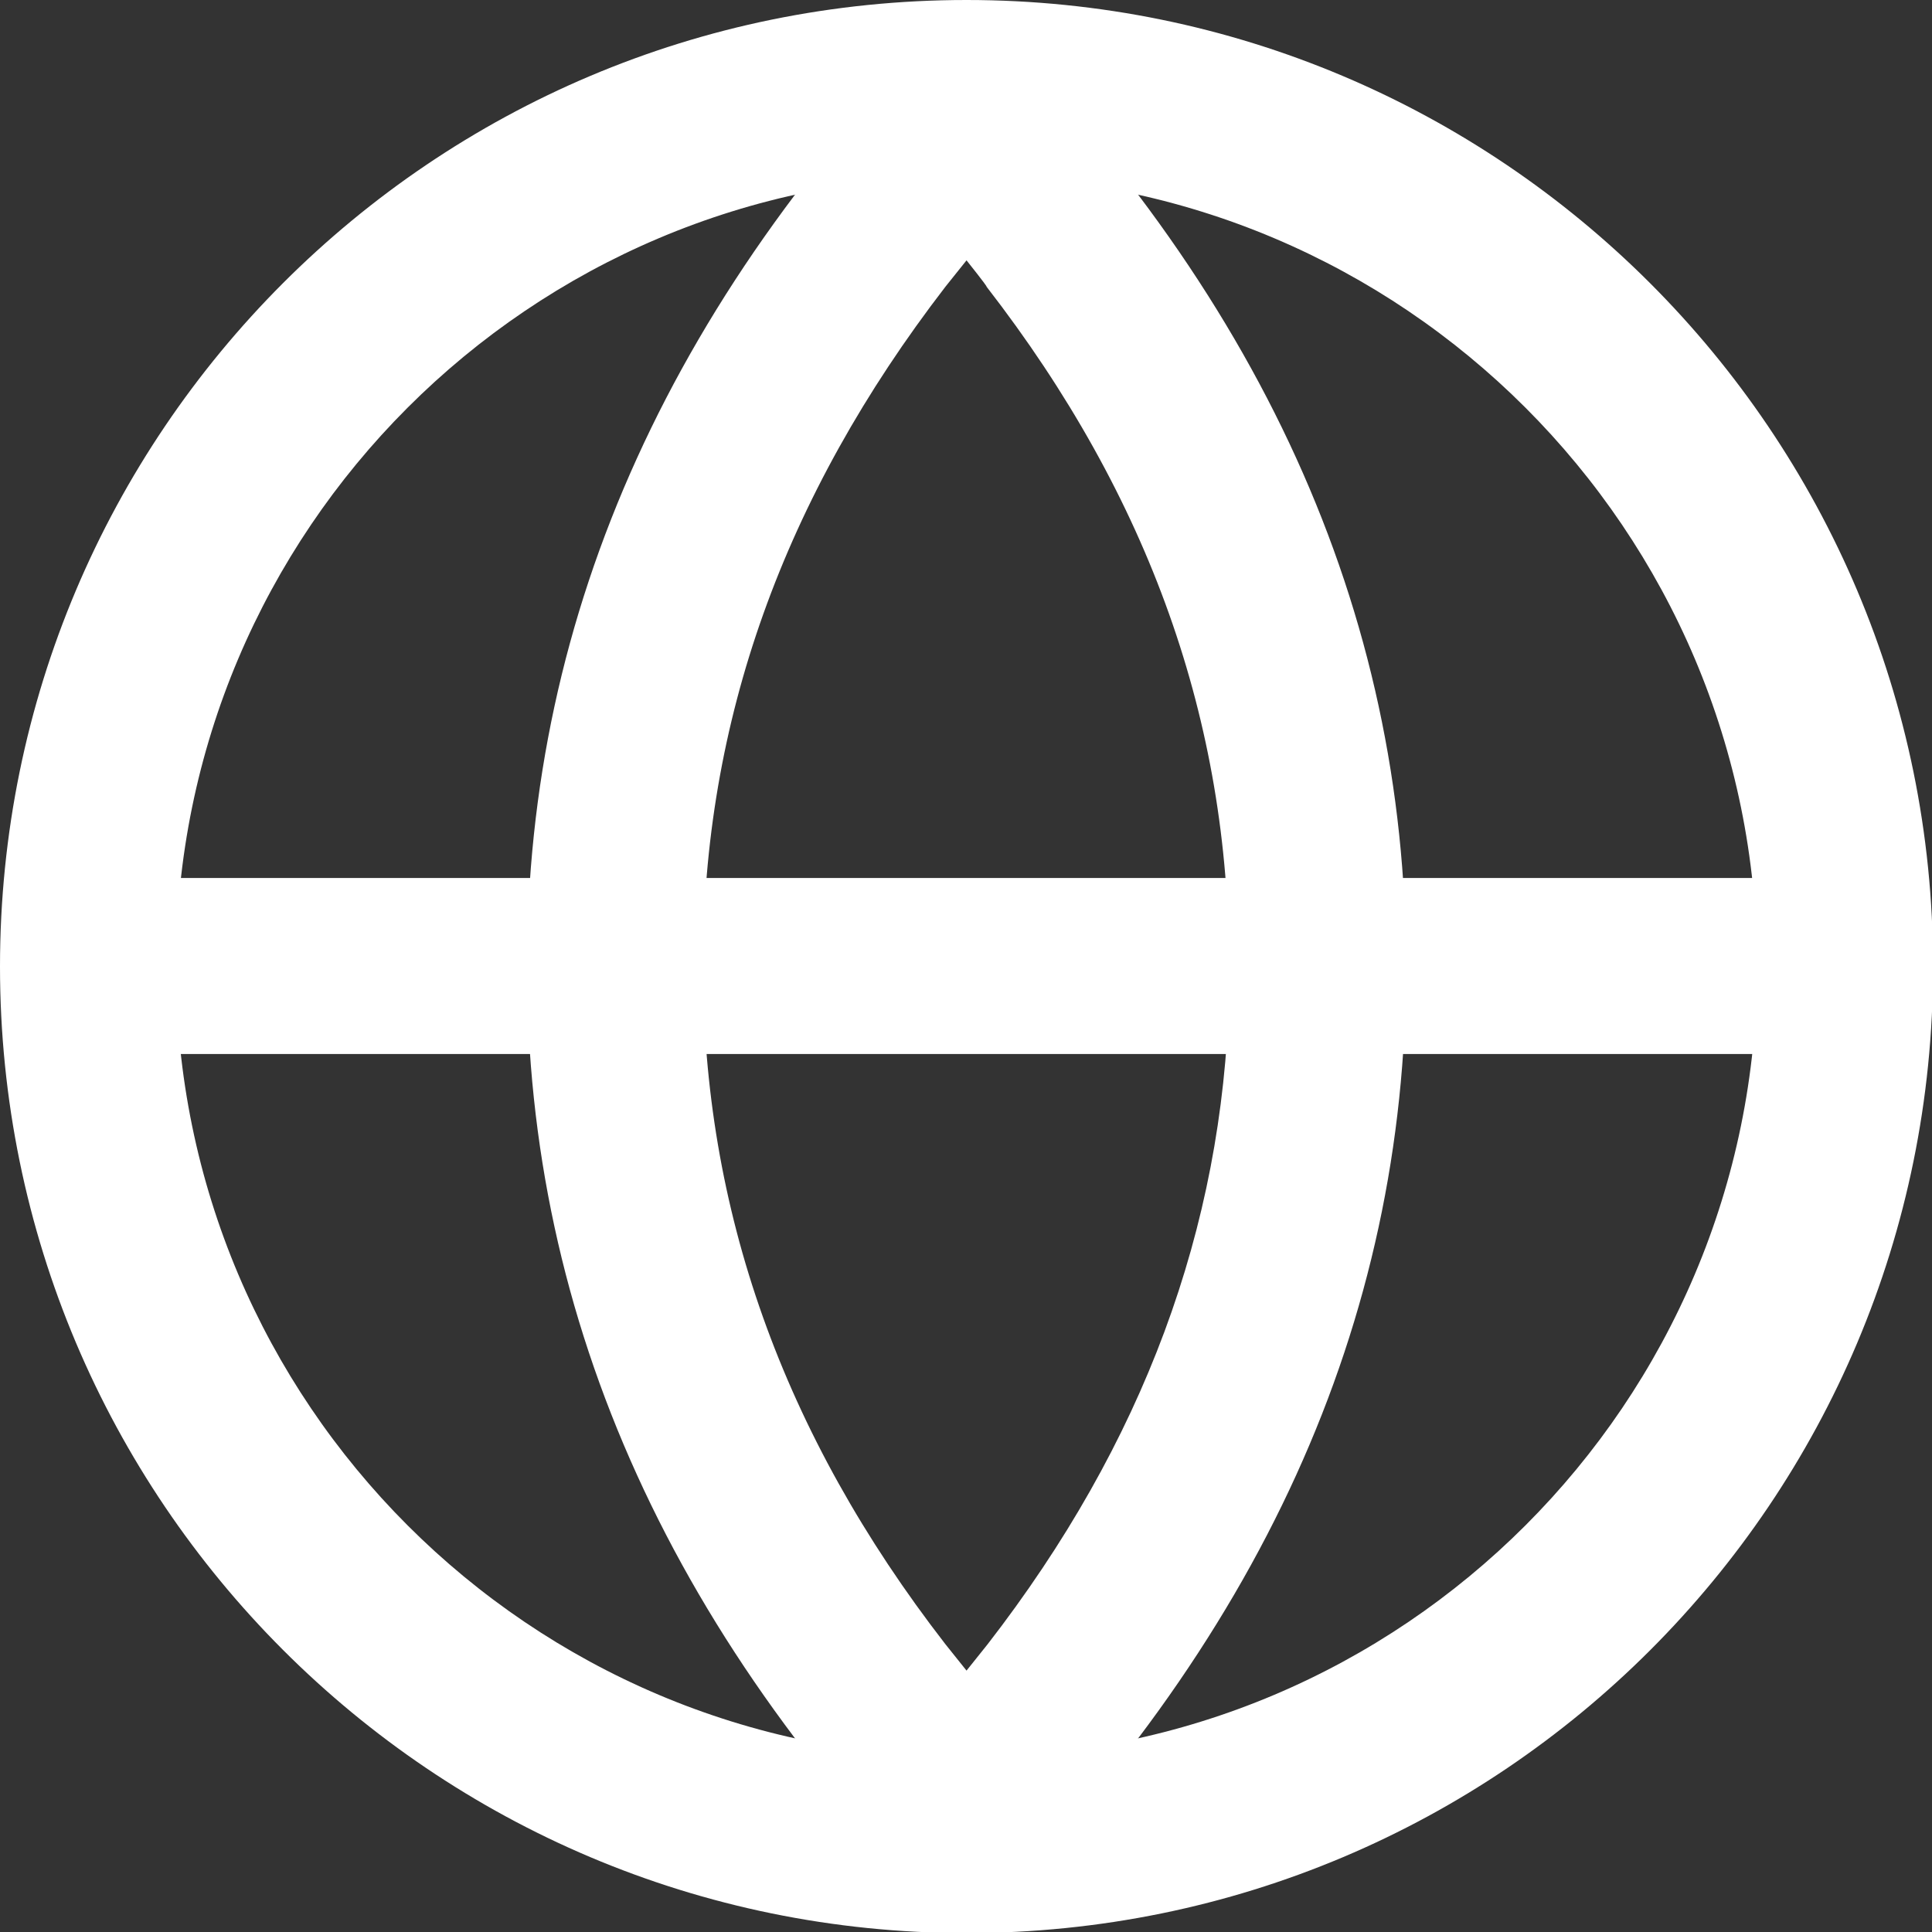
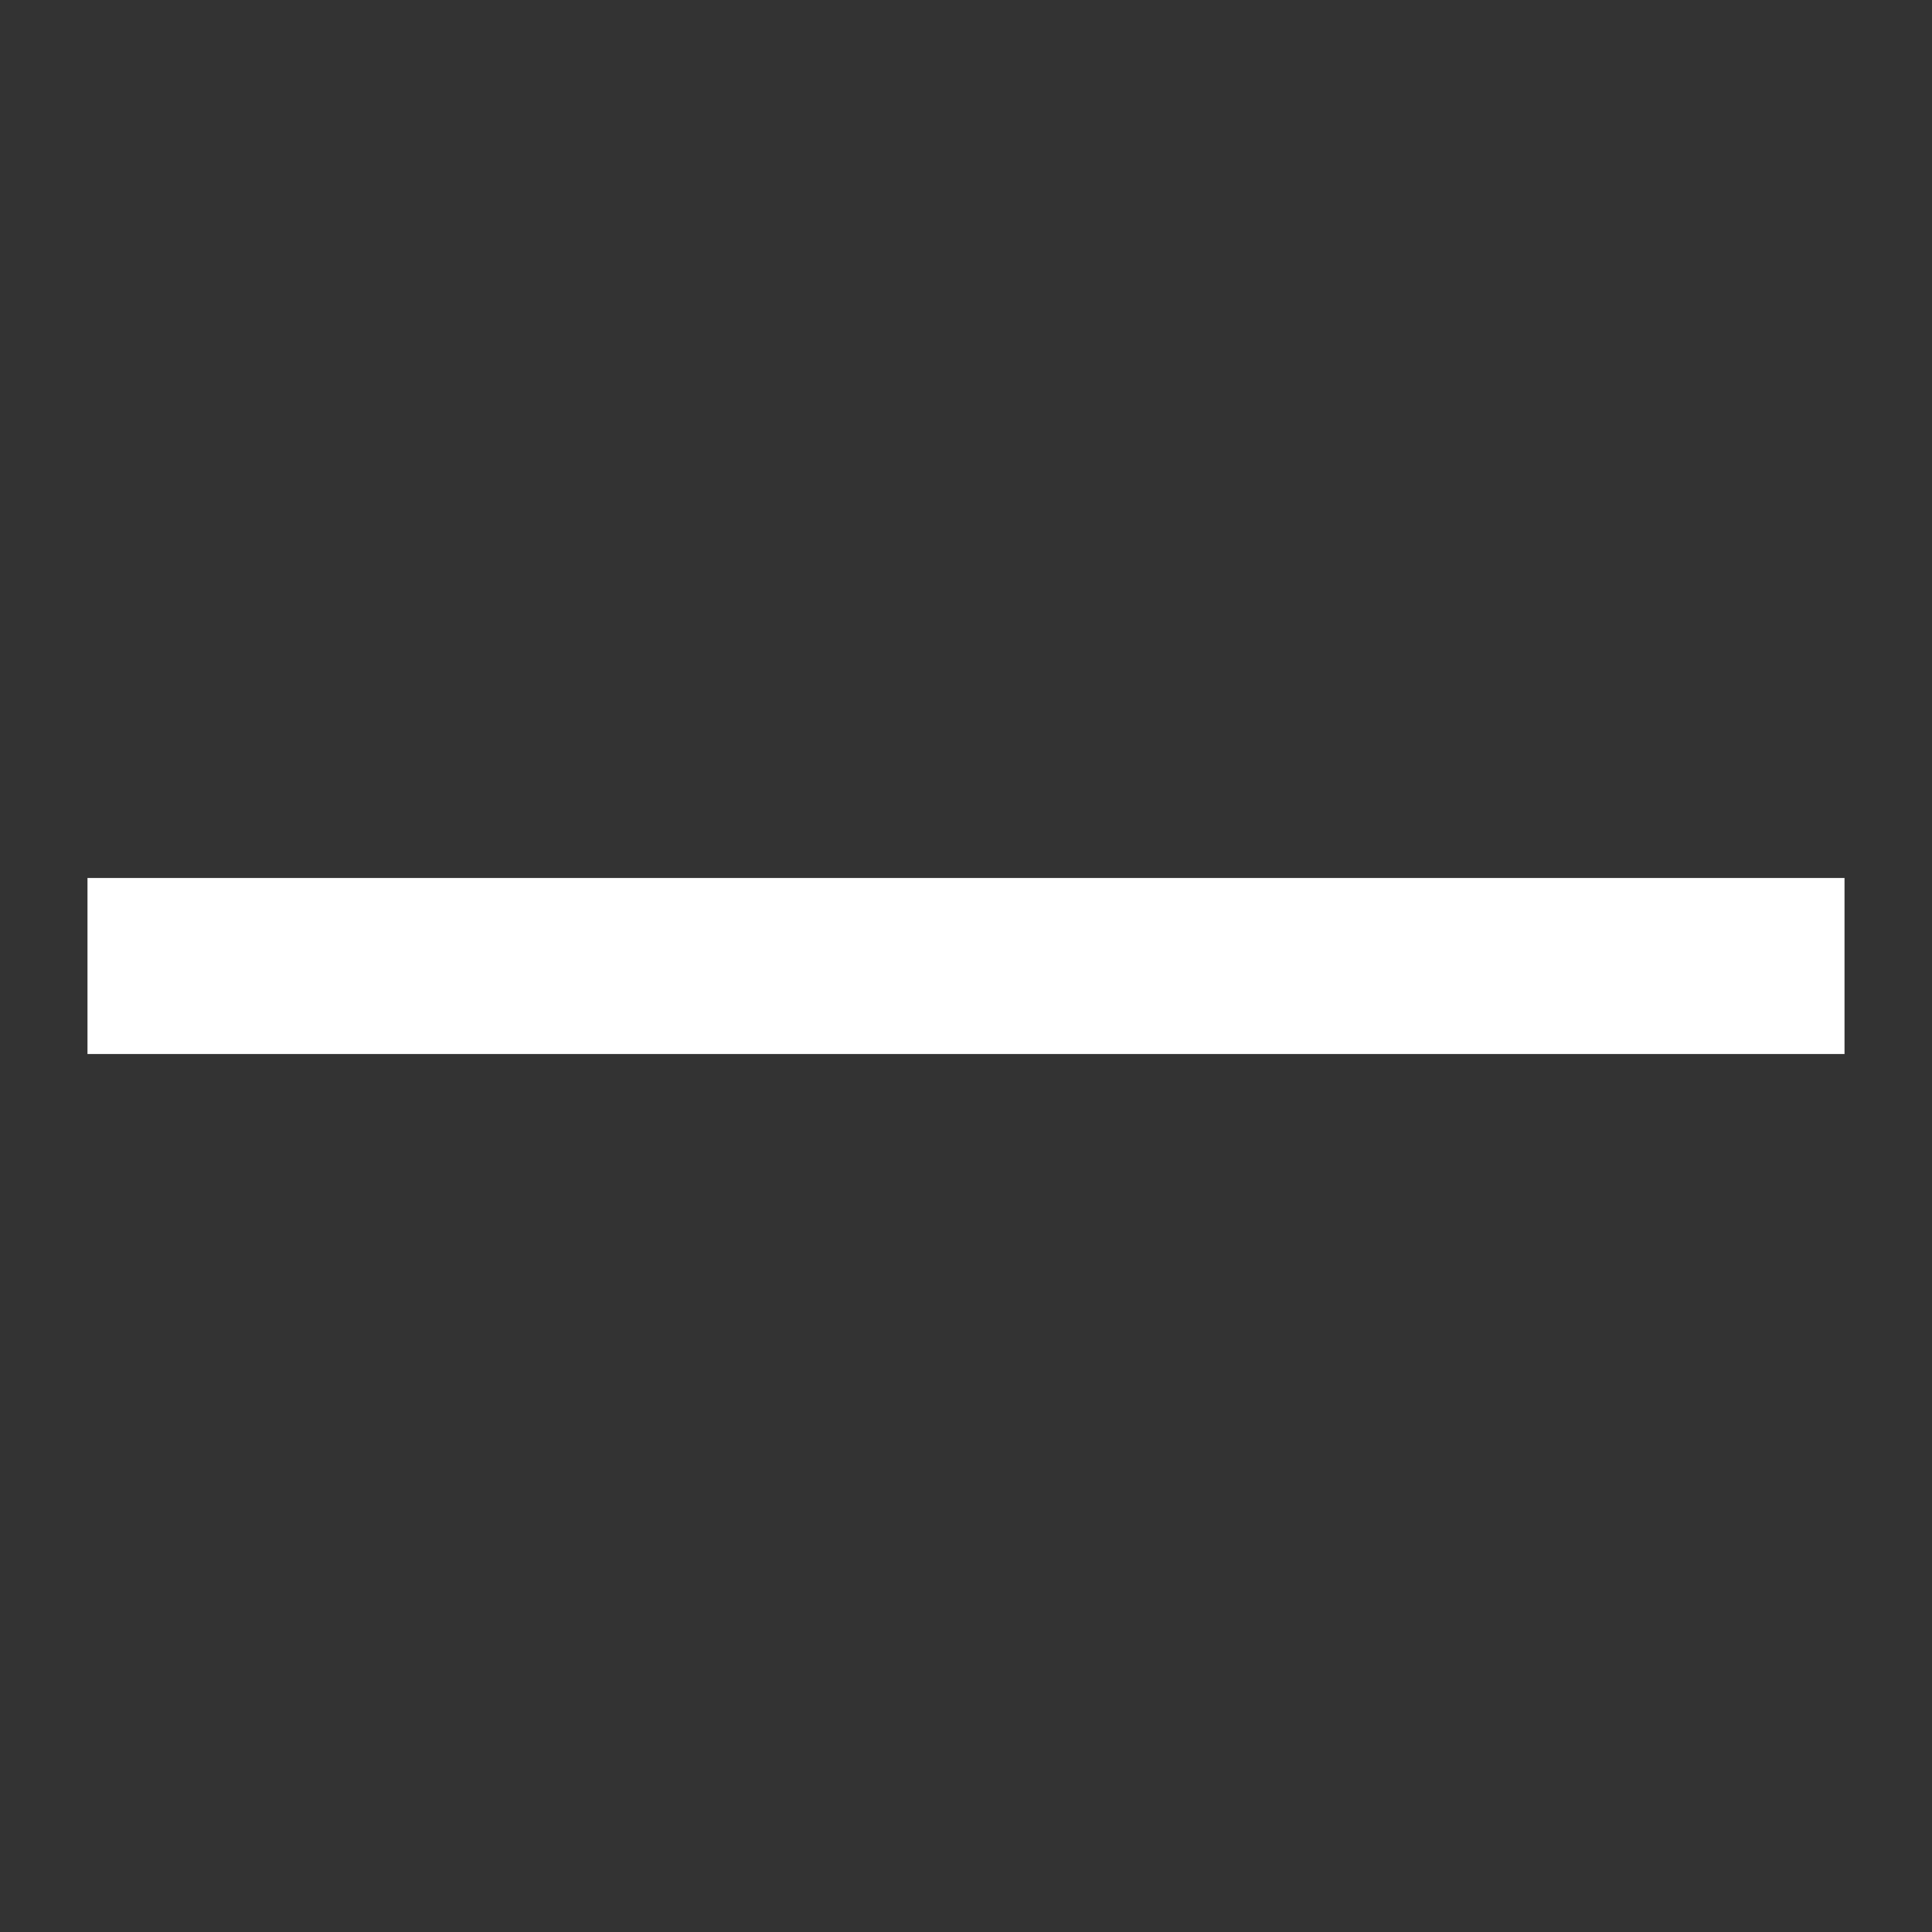
<svg xmlns="http://www.w3.org/2000/svg" version="1.1" id="_图层_2" x="0px" y="0px" viewBox="0 0 183.3 183.3" style="enable-background:new 0 0 183.3 183.3;" xml:space="preserve">
  <rect x="0" y="0" width="183.3" height="183.3" fill="#333333" stroke="none" />
  <style type="text/css">
	.st0{fill:#FFFFFF;}
</style>
  <g id="_图层_1-2">
-     <path class="st0" d="M91.7,0c50.6,0,91.7,41,91.7,91.7s-41,91.7-91.7,91.7S0,142.3,0,91.7S41,0,91.7,0z M91.7,16.7   c-41.4,0-75,33.6-75,75s33.6,75,75,75s75-33.6,75-75S133.1,16.7,91.7,16.7z" />
-     <path class="st0" d="M91.7,0c27.8,27.4,41.7,57.9,41.7,91.7s-13.9,64.3-41.7,91.7C63.9,156,50,125.4,50,91.7S63.9,27.4,91.7,0z    M91.7,24.7l-2,2.5c-15.4,20-23,41.3-23,64.4s7.5,44.4,23,64.4l2,2.5l2-2.5c14.8-19.1,22.3-39.5,22.9-61.4l0-3   c0-23.1-7.5-44.4-23-64.4C93.7,27.2,91.7,24.7,91.7,24.7z" />
    <path class="st0" d="M8.3,83.3H175V100H8.3V83.3z" />
  </g>
</svg>